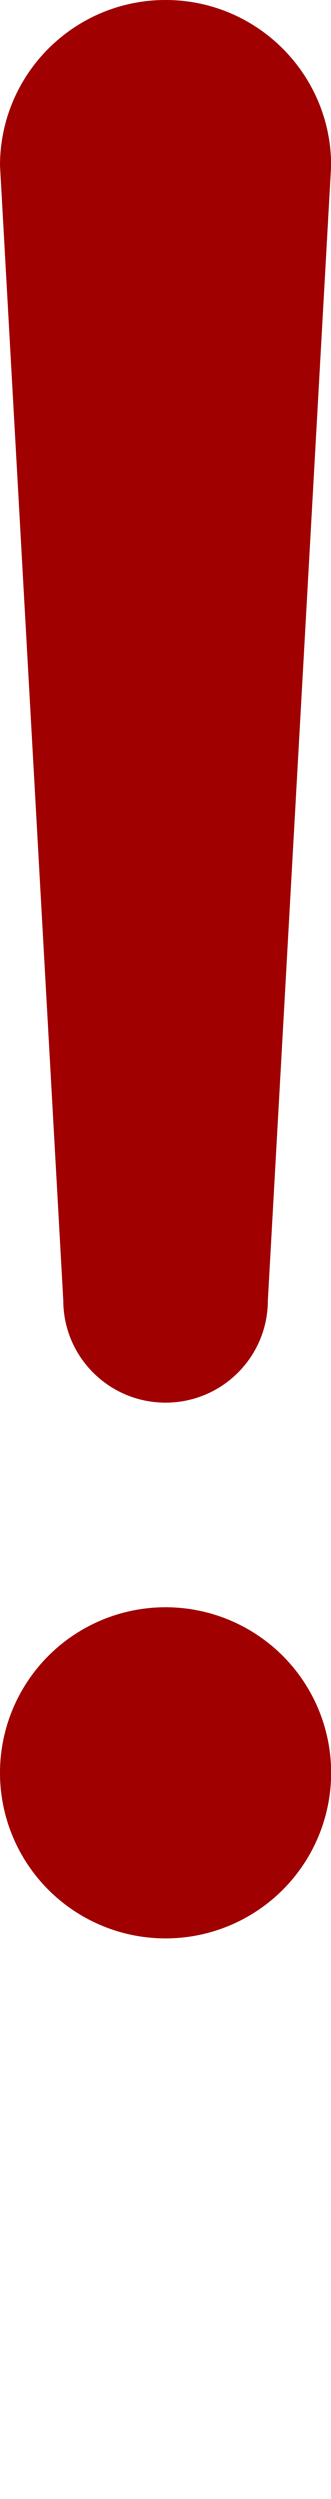
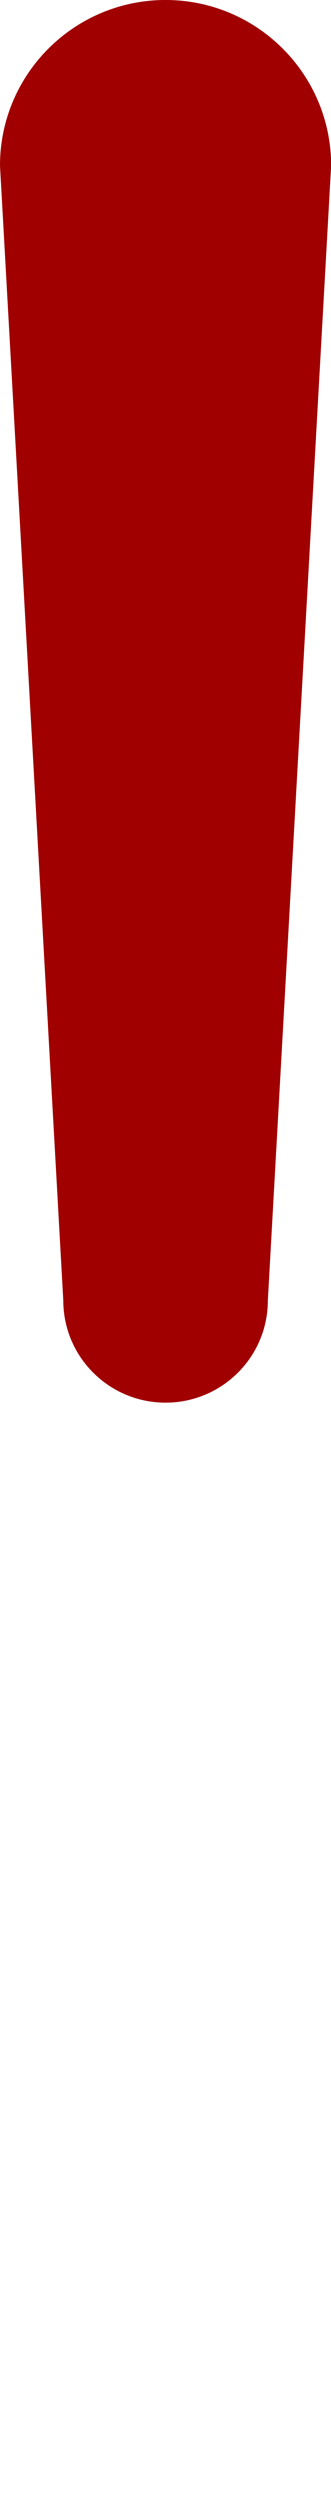
<svg xmlns="http://www.w3.org/2000/svg" id="Capa_1" data-name="Capa 1" viewBox="0 0 24.95 188.35">
  <defs>
    <style>
      .cls-1 {
        fill: #a00000;
        stroke-width: 0px;
      }
    </style>
  </defs>
-   <circle class="cls-1" cx="12.48" cy="133.62" r="12.48" />
  <path class="cls-1" d="m20.19,98.01c0,4.26-3.45,7.71-7.71,7.71s-7.71-3.45-7.71-7.71L0,12.48C0,5.59,5.59,0,12.48,0s12.48,5.59,12.48,12.48l-4.77,85.53Z" />
</svg>